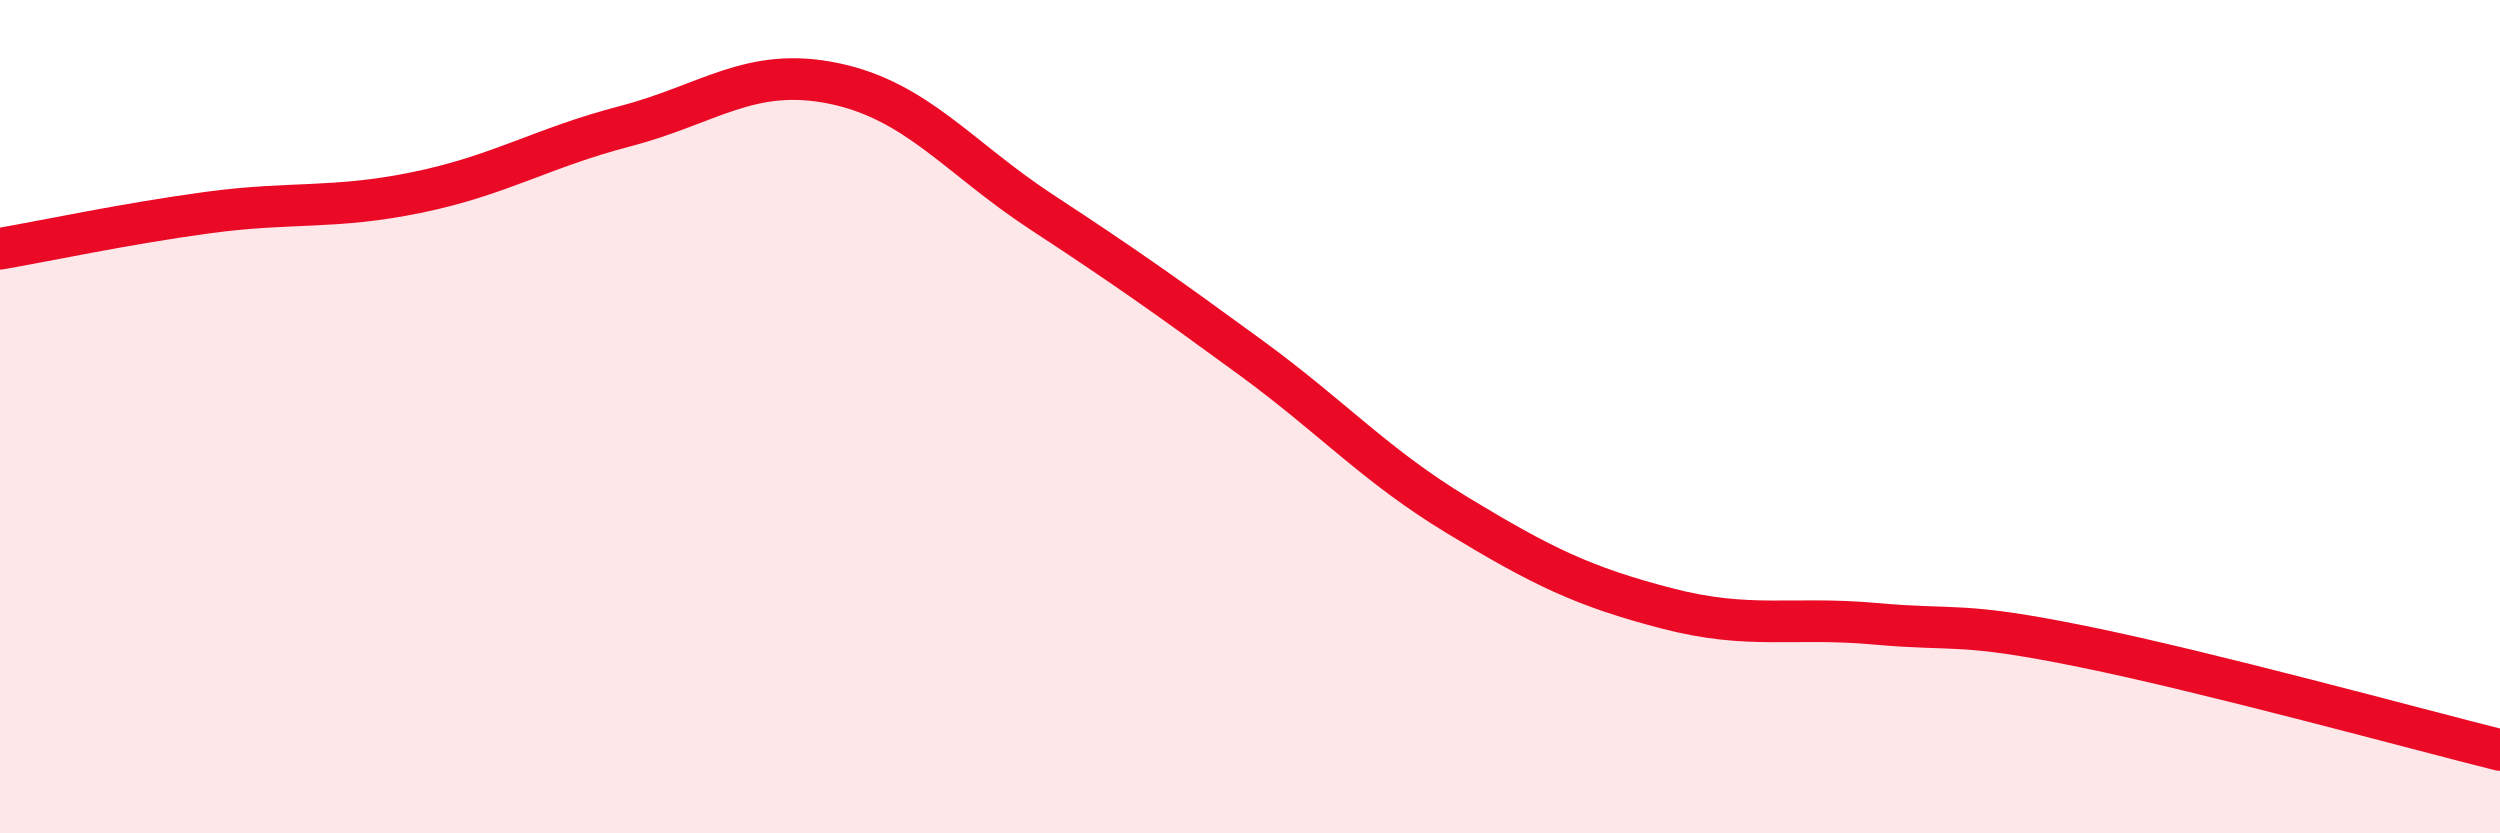
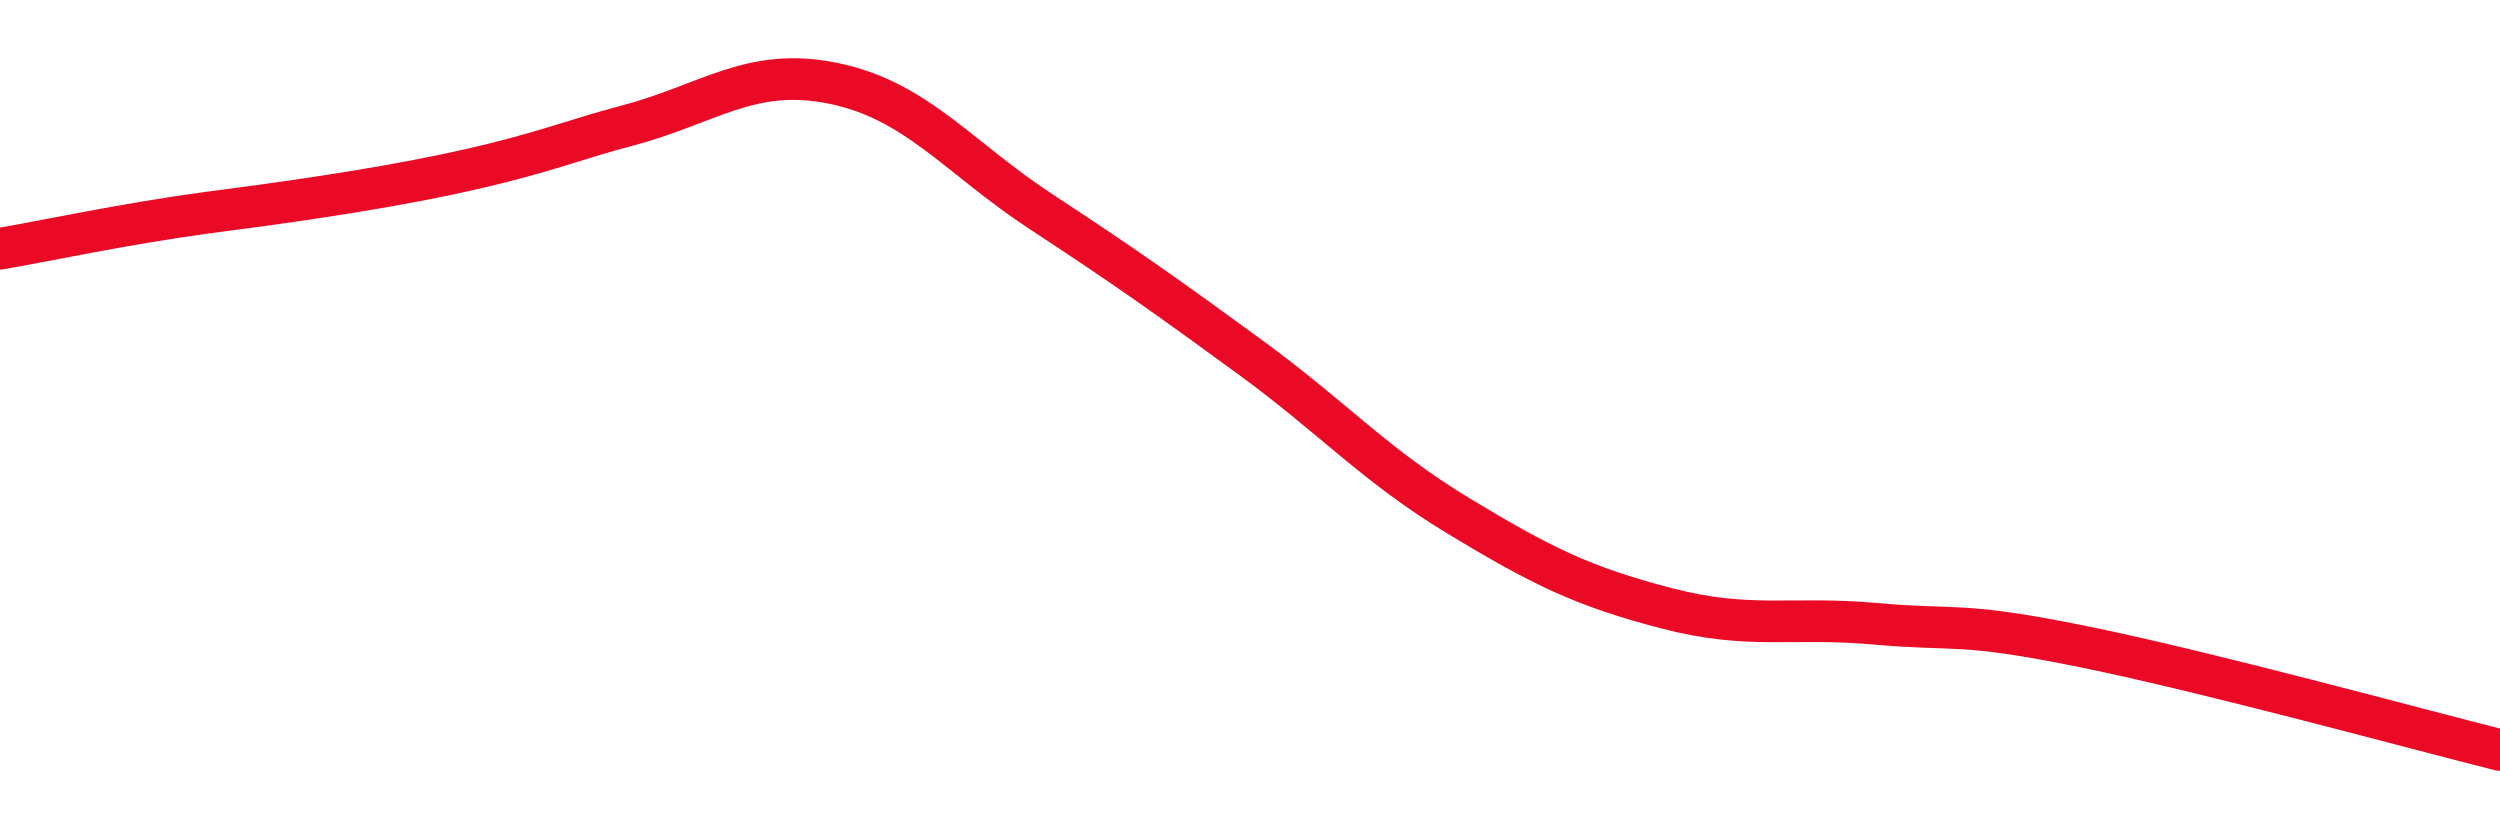
<svg xmlns="http://www.w3.org/2000/svg" width="60" height="20" viewBox="0 0 60 20">
-   <path d="M 0,5.97 C 1,5.8 3,5.37 5,5.1 C 7,4.83 8,5.03 10,4.62 C 12,4.21 13,3.55 15,3.03 C 17,2.51 18,1.59 20,2 C 22,2.41 23,3.78 25,5.09 C 27,6.4 28,7.11 30,8.57 C 32,10.03 33,11.17 35,12.38 C 37,13.59 38,14.08 40,14.6 C 42,15.12 43,14.79 45,14.97 C 47,15.15 47,14.91 50,15.52 C 53,16.13 58,17.5 60,18L60 20L0 20Z" fill="#EB0A25" opacity="0.1" stroke-linecap="round" stroke-linejoin="round" />
-   <path d="M 0,5.97 C 1,5.8 3,5.37 5,5.1 C 7,4.83 8,5.03 10,4.62 C 12,4.21 13,3.55 15,3.03 C 17,2.51 18,1.59 20,2 C 22,2.41 23,3.78 25,5.09 C 27,6.4 28,7.11 30,8.57 C 32,10.03 33,11.17 35,12.38 C 37,13.59 38,14.08 40,14.6 C 42,15.12 43,14.79 45,14.97 C 47,15.15 47,14.91 50,15.52 C 53,16.13 58,17.5 60,18" stroke="#EB0A25" stroke-width="1" fill="none" stroke-linecap="round" stroke-linejoin="round" />
+   <path d="M 0,5.97 C 1,5.8 3,5.37 5,5.1 C 12,4.21 13,3.55 15,3.03 C 17,2.51 18,1.59 20,2 C 22,2.41 23,3.78 25,5.09 C 27,6.4 28,7.11 30,8.57 C 32,10.03 33,11.17 35,12.38 C 37,13.59 38,14.08 40,14.6 C 42,15.12 43,14.79 45,14.97 C 47,15.15 47,14.91 50,15.52 C 53,16.13 58,17.5 60,18" stroke="#EB0A25" stroke-width="1" fill="none" stroke-linecap="round" stroke-linejoin="round" />
</svg>